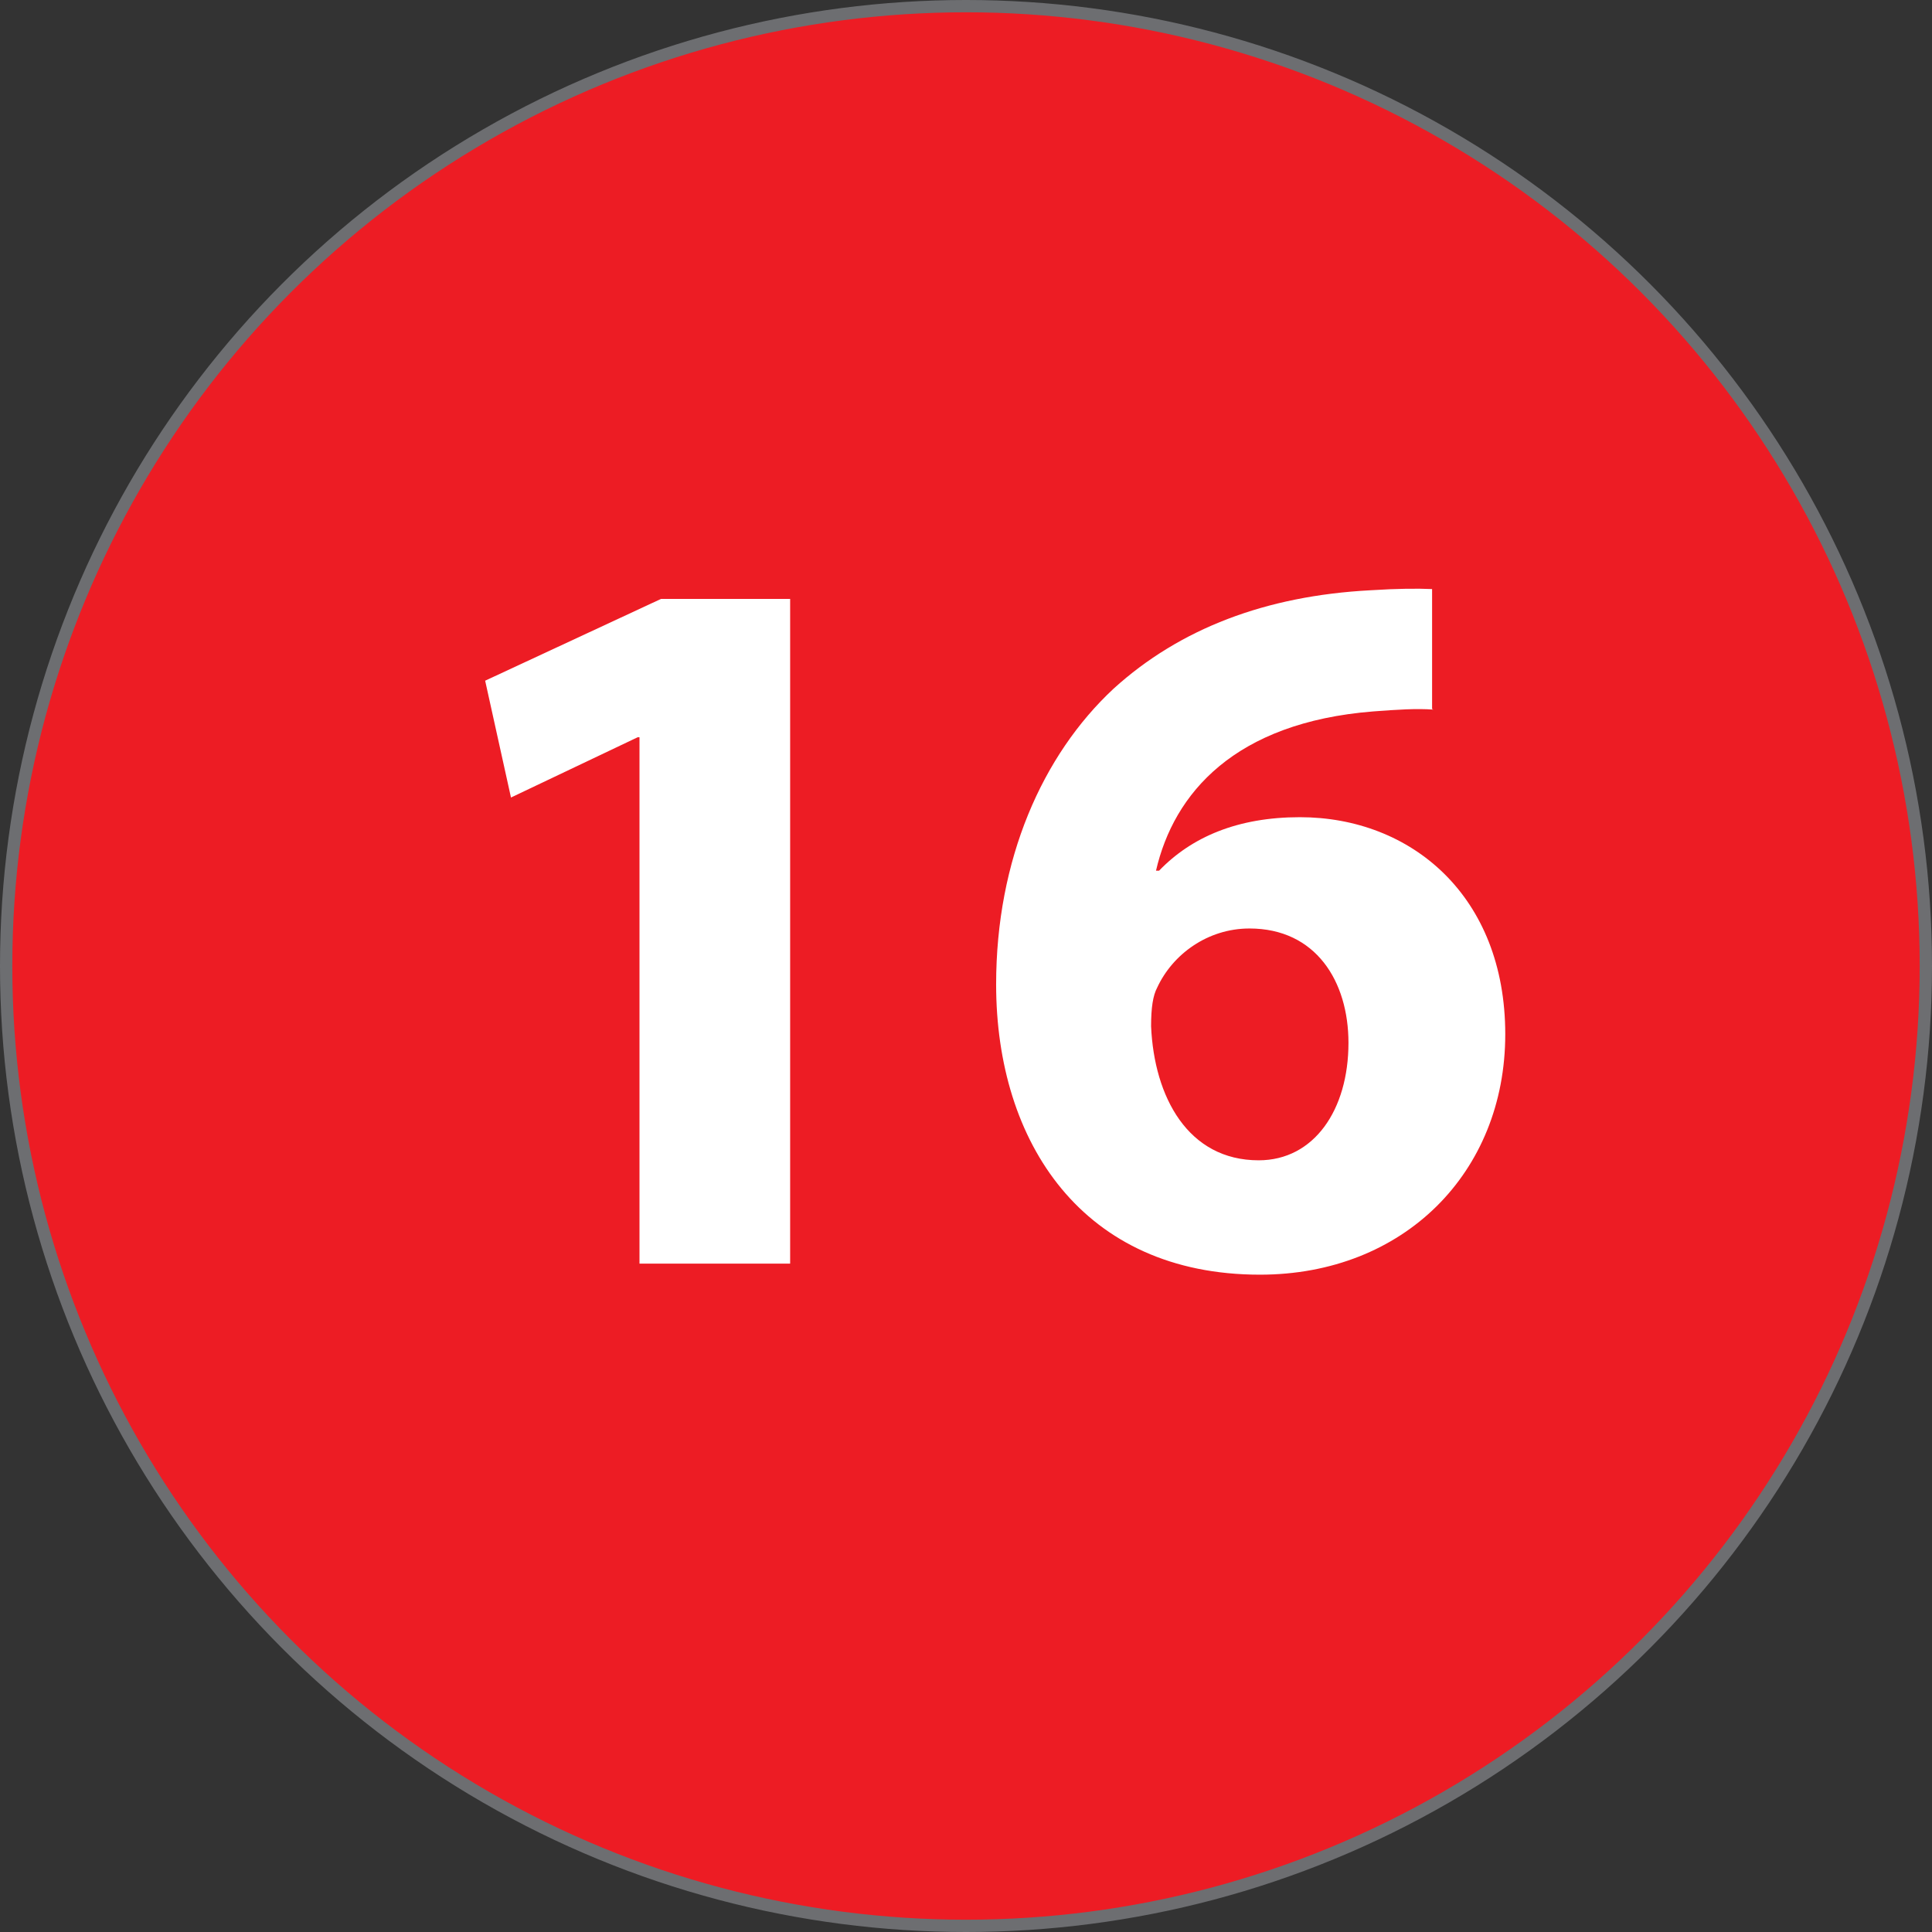
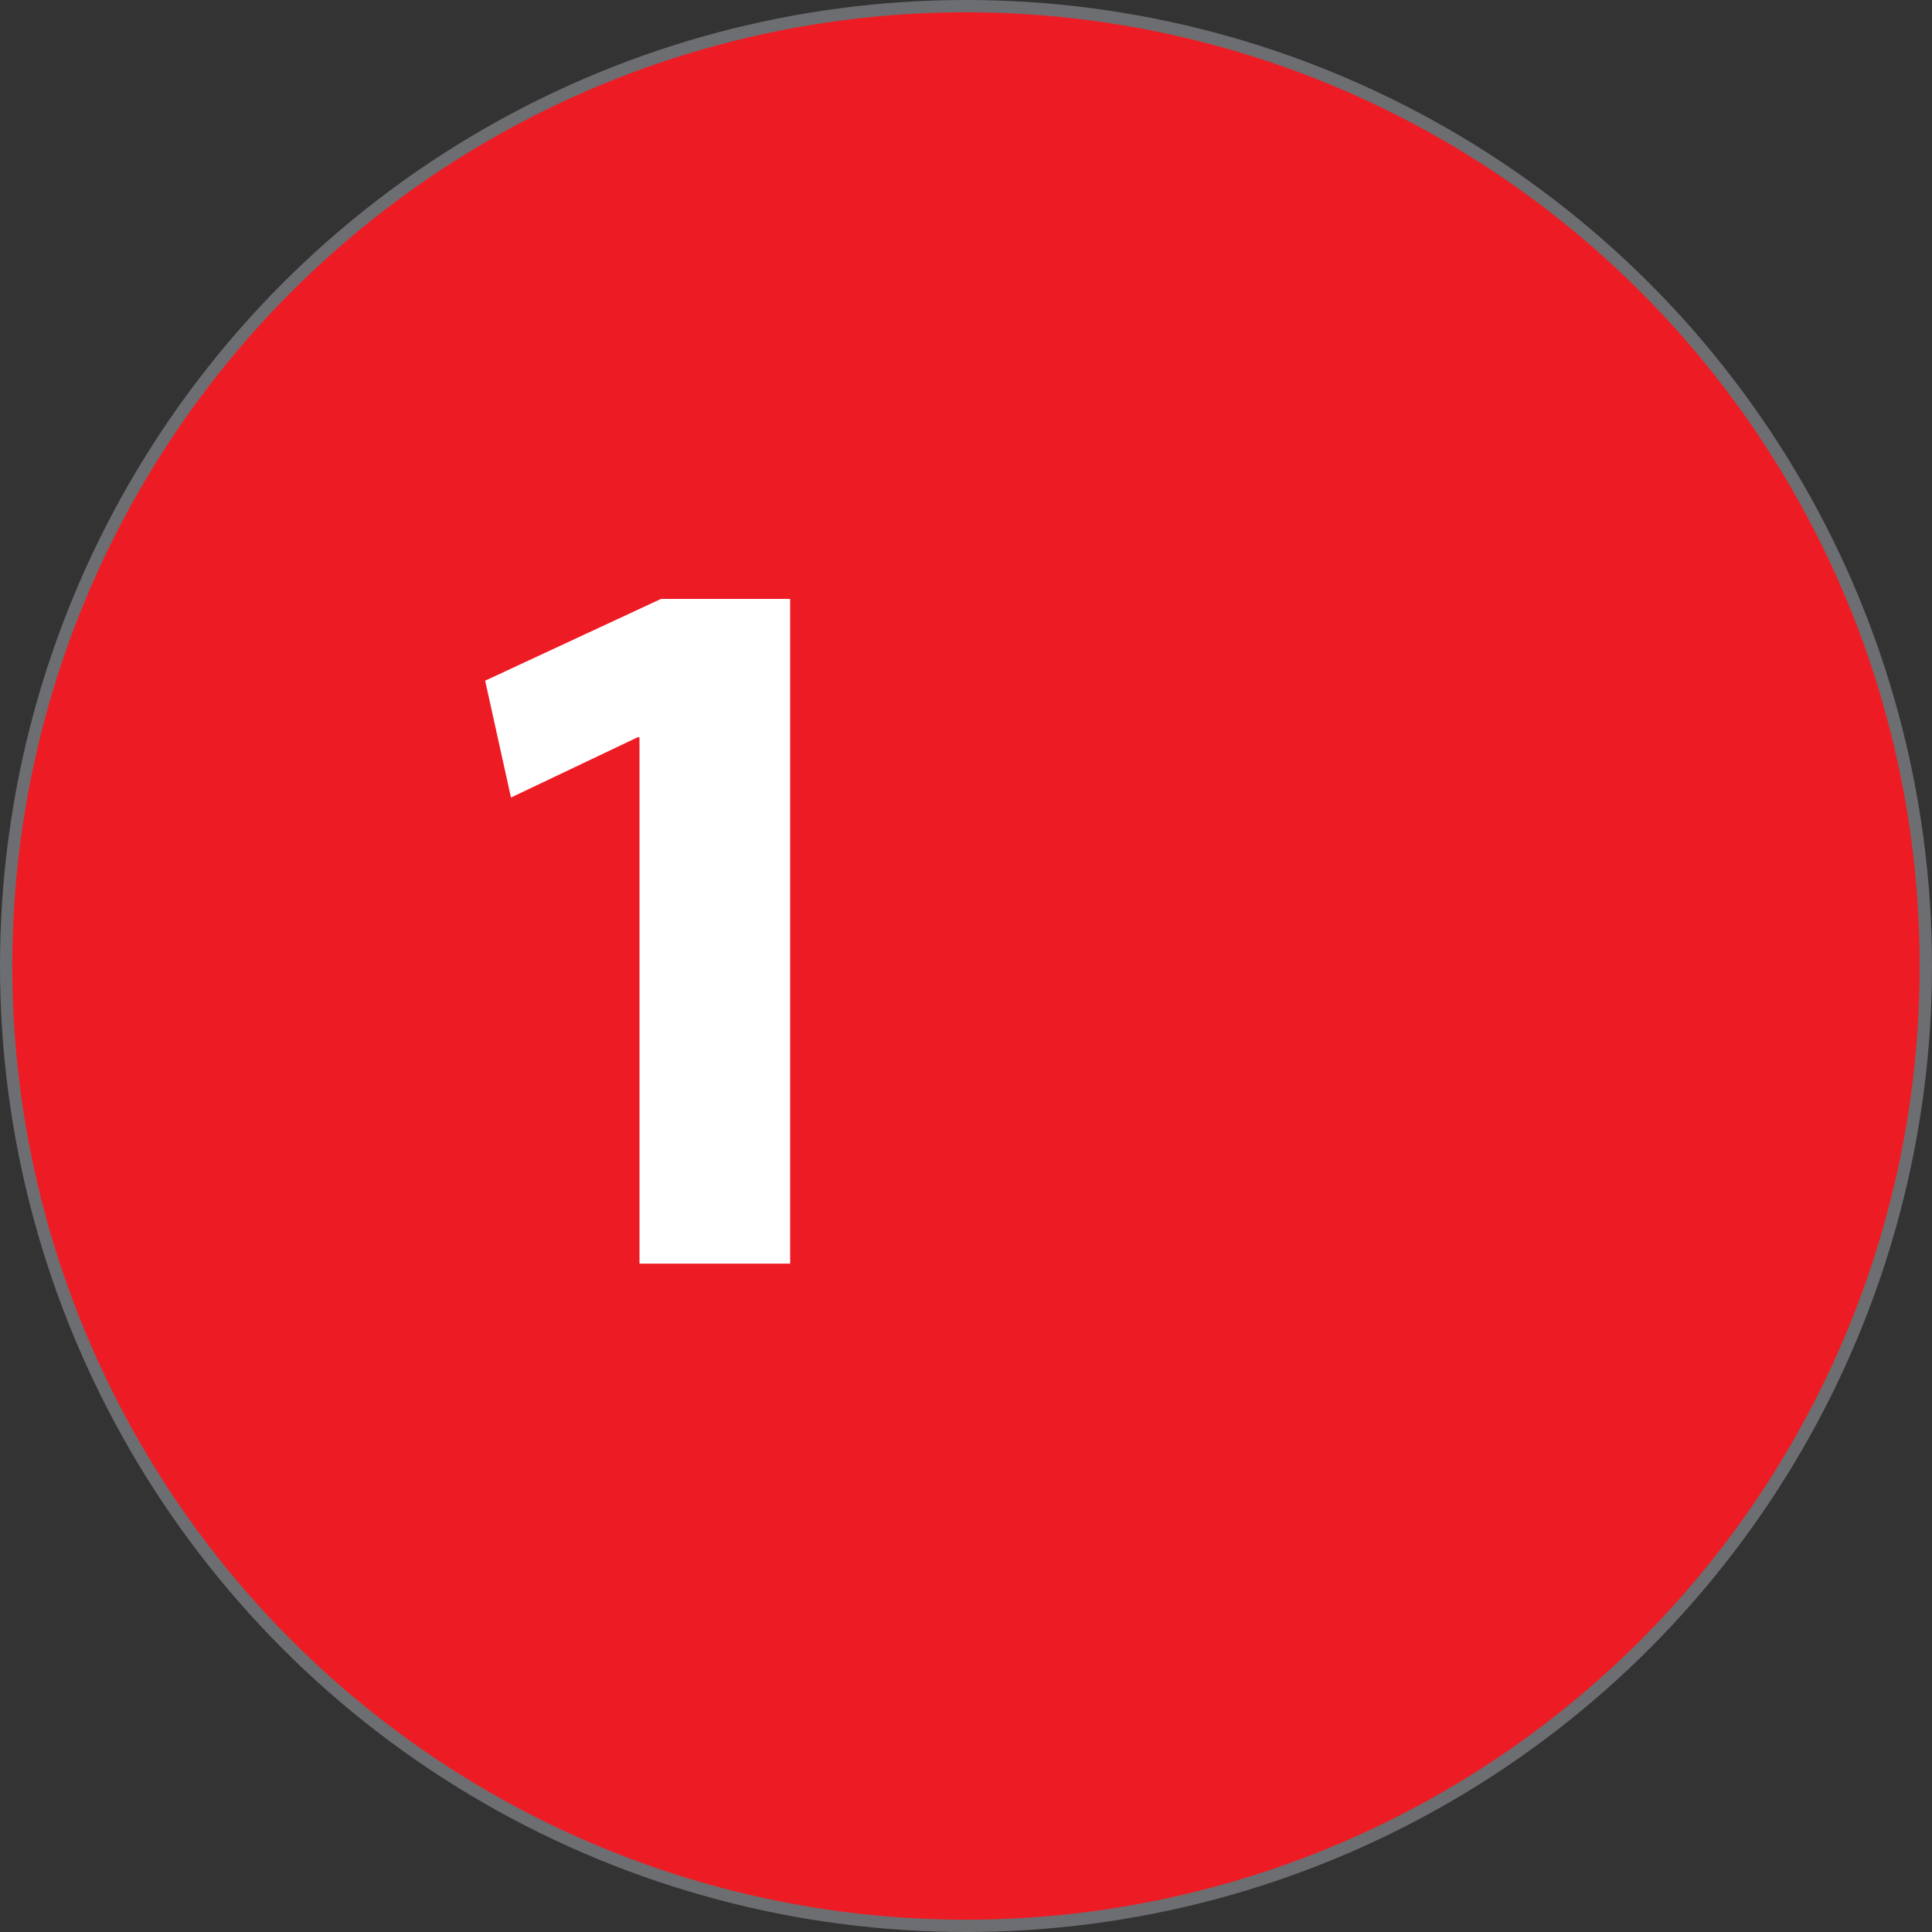
<svg xmlns="http://www.w3.org/2000/svg" id="Layer_2" data-name="Layer 2" viewBox="0 0 31.42 31.42">
  <rect x="0" y="0" width="31.42" height="31.42" fill="#333333" stroke="none" />
  <defs>
    <style>
      .cls-1 {
        fill: #fff;
      }

      .cls-2 {
        fill: #ed1c24;
        stroke: #6d6e71;
        stroke-miterlimit: 10;
        stroke-width: .2px;
      }
    </style>
  </defs>
  <g id="Layer_1-2" data-name="Layer 1">
    <g id="numero-16">
      <circle class="cls-2" cx="15.71" cy="15.71" r="15.61" />
      <g>
        <path class="cls-1" d="m10.4,11.99h-.03l-2.06.98-.42-1.9,2.86-1.33h2.1v10.81h-2.45v-8.57Z" />
-         <path class="cls-1" d="m23.31,11.54c-.28-.02-.58,0-.98.03-2.25.18-3.24,1.33-3.53,2.59h.05c.53-.55,1.28-.87,2.29-.87,1.81,0,3.34,1.28,3.34,3.53s-1.65,3.91-3.99,3.91c-2.88,0-4.29-2.15-4.29-4.72,0-2.03.75-3.73,1.91-4.81,1.08-.98,2.48-1.51,4.17-1.6.47-.03.77-.03,1.01-.02v1.95Zm-1.38,5.42c0-1-.53-1.86-1.61-1.86-.68,0-1.25.42-1.5.96-.07.13-.1.33-.1.63.05,1.15.6,2.18,1.75,2.18.9,0,1.46-.82,1.46-1.91Z" />
      </g>
    </g>
  </g>
</svg>